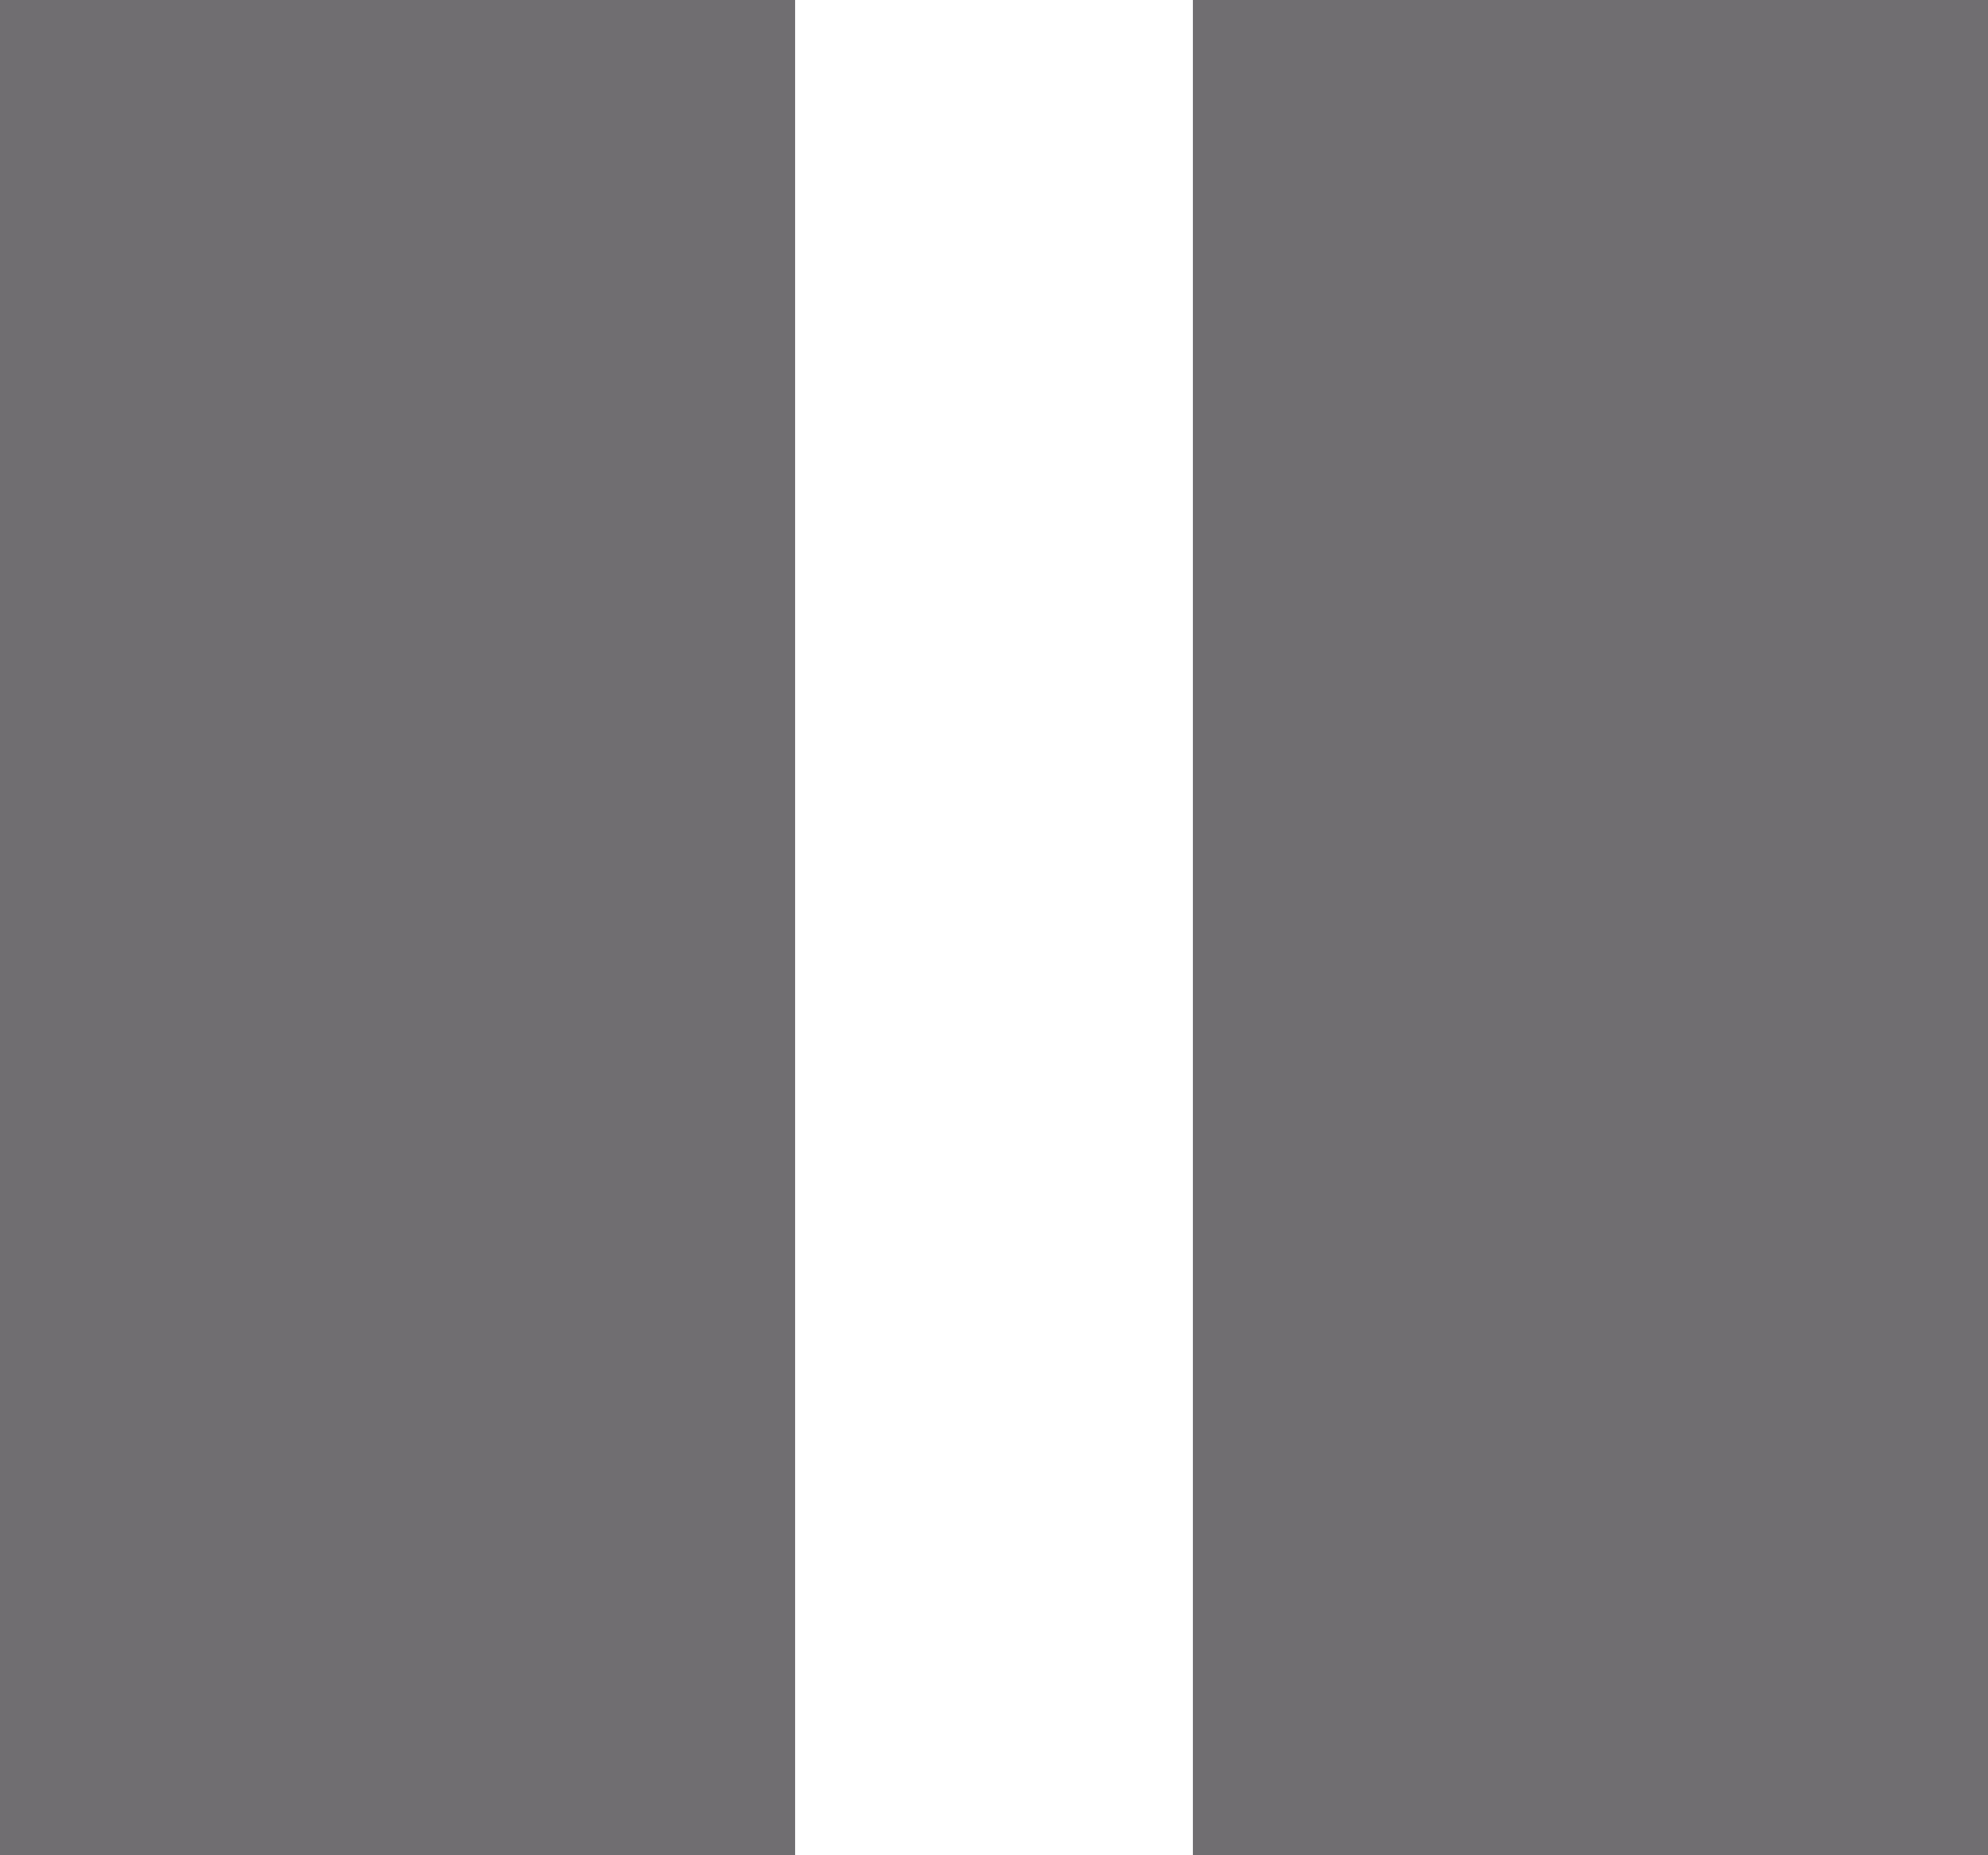
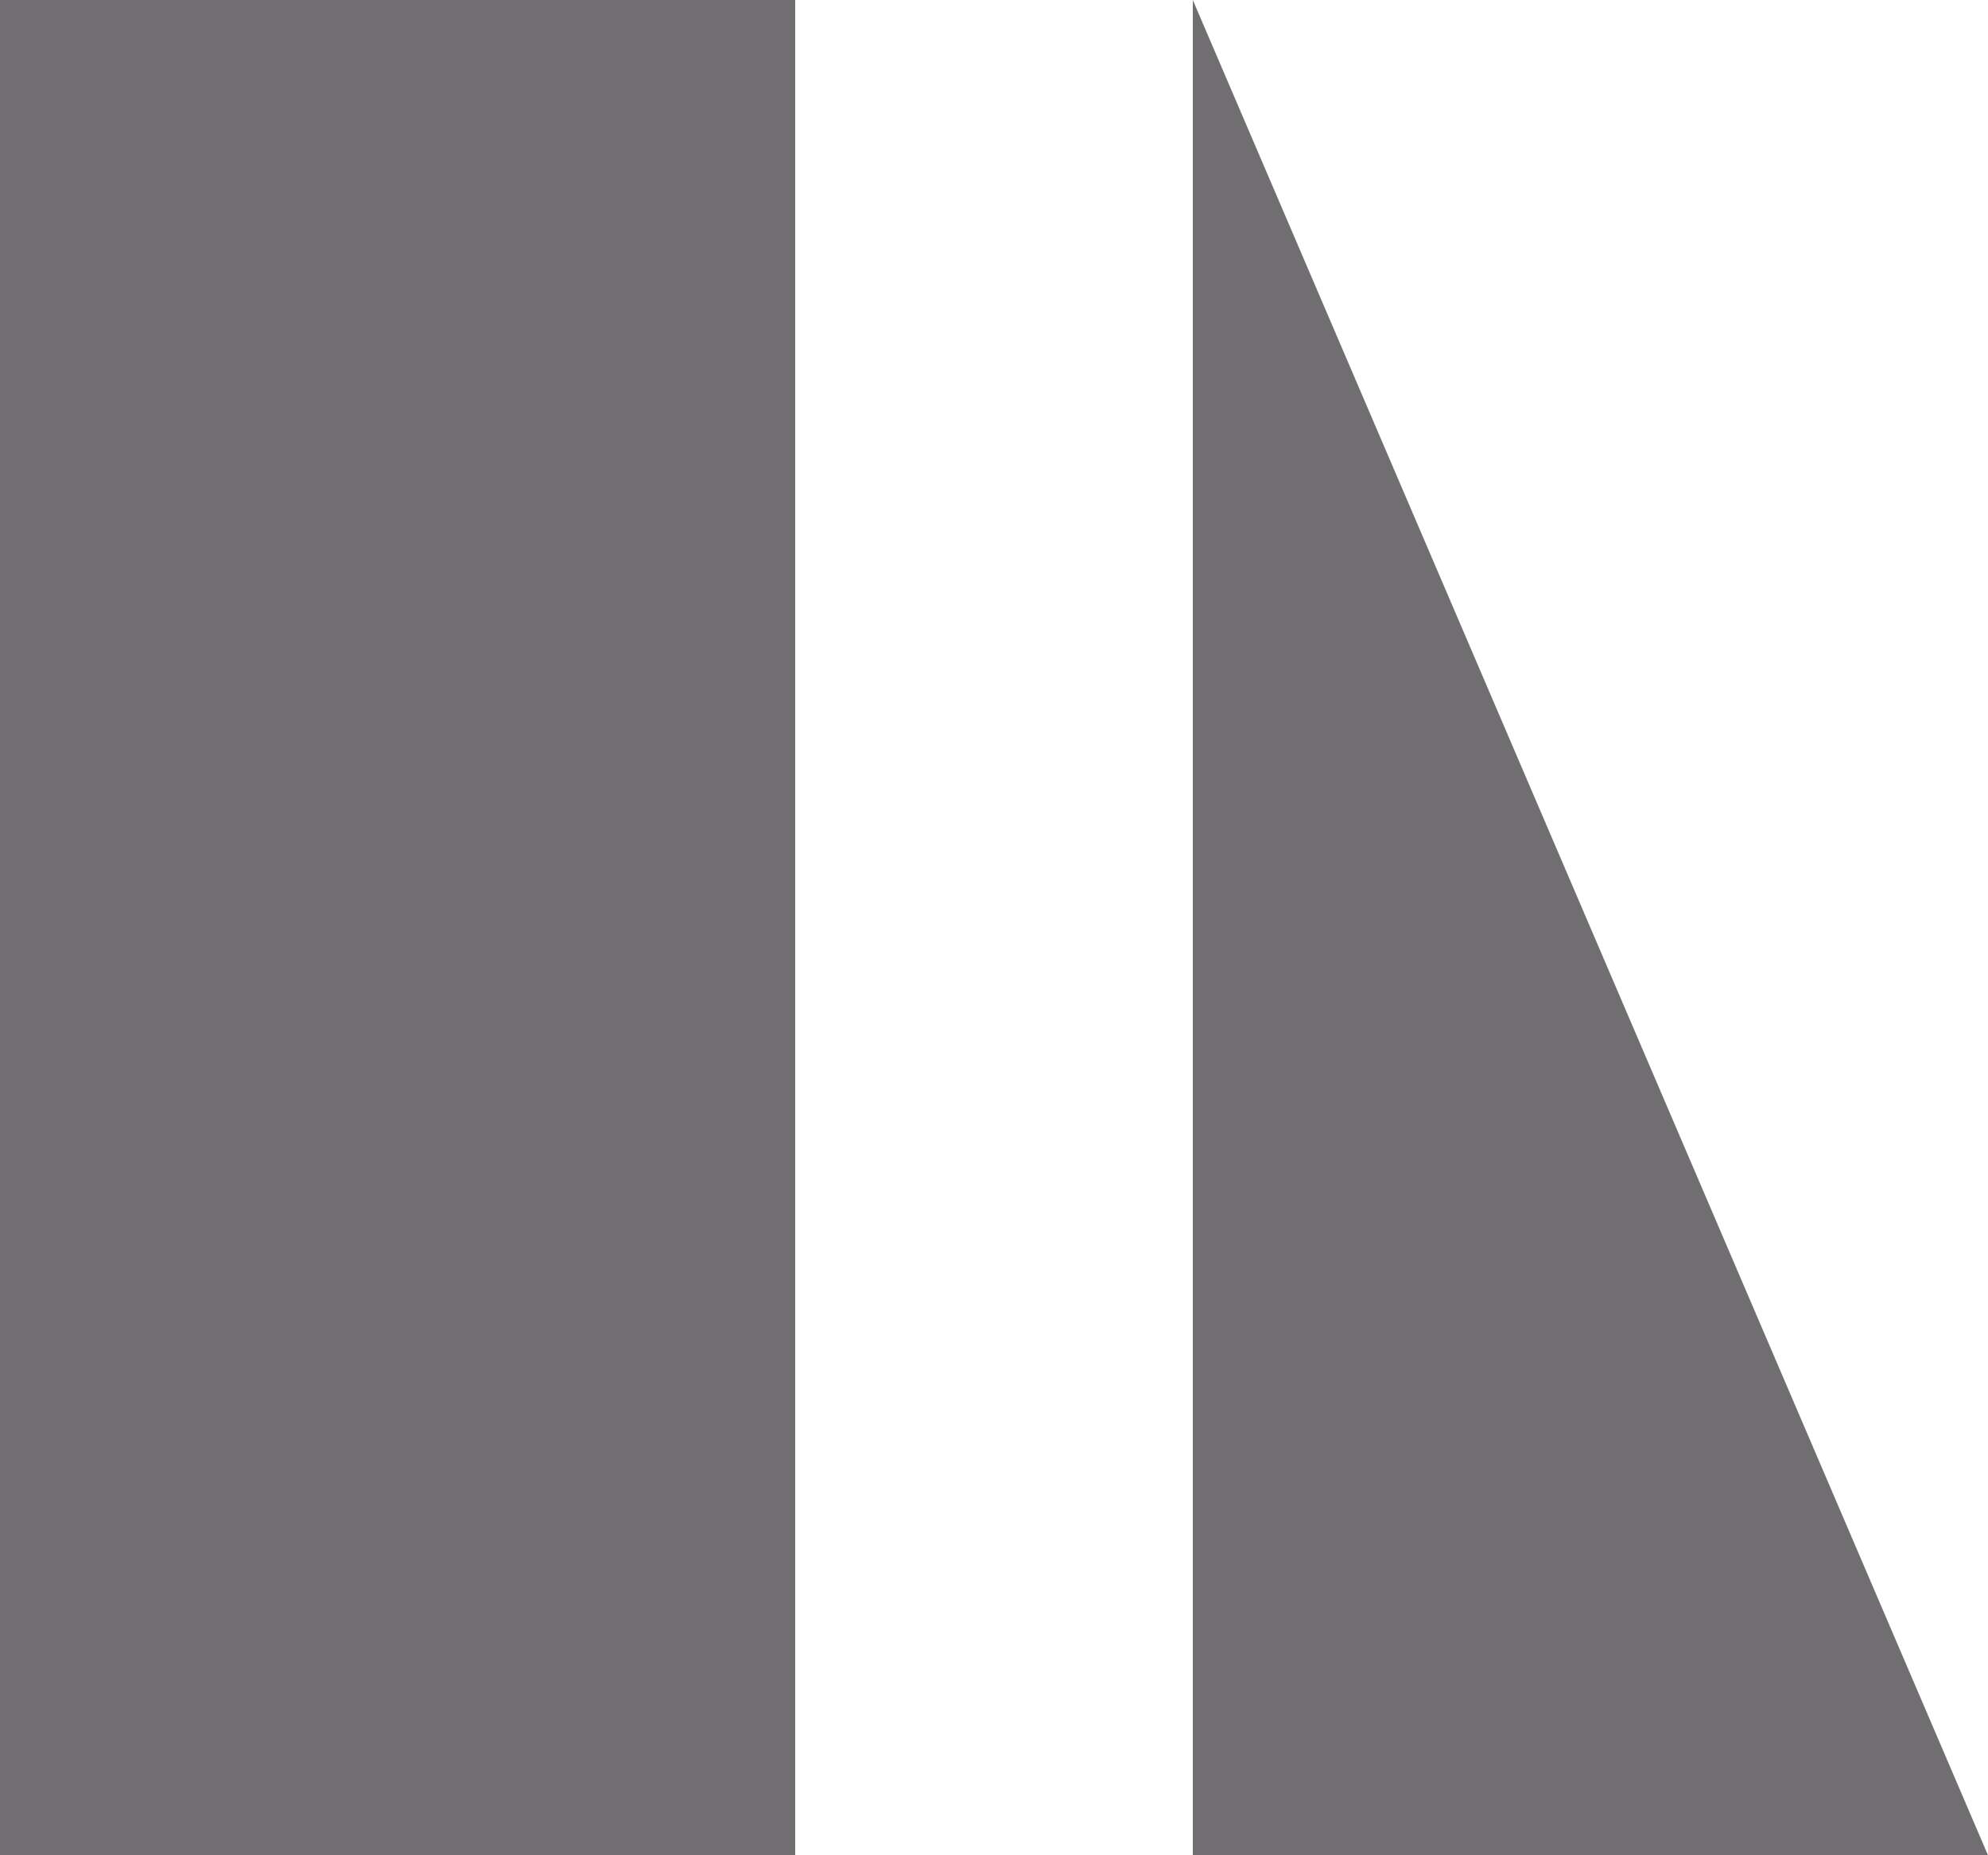
<svg xmlns="http://www.w3.org/2000/svg" width="15px" height="14px" viewBox="0 0 15 14" version="1.1">
  <title>271C6104-7FAA-47D5-BC9F-758E960258E1</title>
  <desc>Created with sketchtool.</desc>
  <defs />
  <g id="home-3" stroke="none" stroke-width="1" fill="none" fill-rule="evenodd">
    <g id="Home" transform="translate(-1058, -218)" fill="#706E71">
      <g id="ALERTE-ET-INFOS-FRAICHES" transform="translate(0, 200)">
-         <path d="M1067,18 L1073,18 L1073,32 L1067,32 L1067,18 Z M1058,18 L1064,18 L1064,32 L1058,32 L1058,18 Z" id="/ico/ico-pause" />
+         <path d="M1067,18 L1073,32 L1067,32 L1067,18 Z M1058,18 L1064,18 L1064,32 L1058,32 L1058,18 Z" id="/ico/ico-pause" />
      </g>
    </g>
  </g>
</svg>